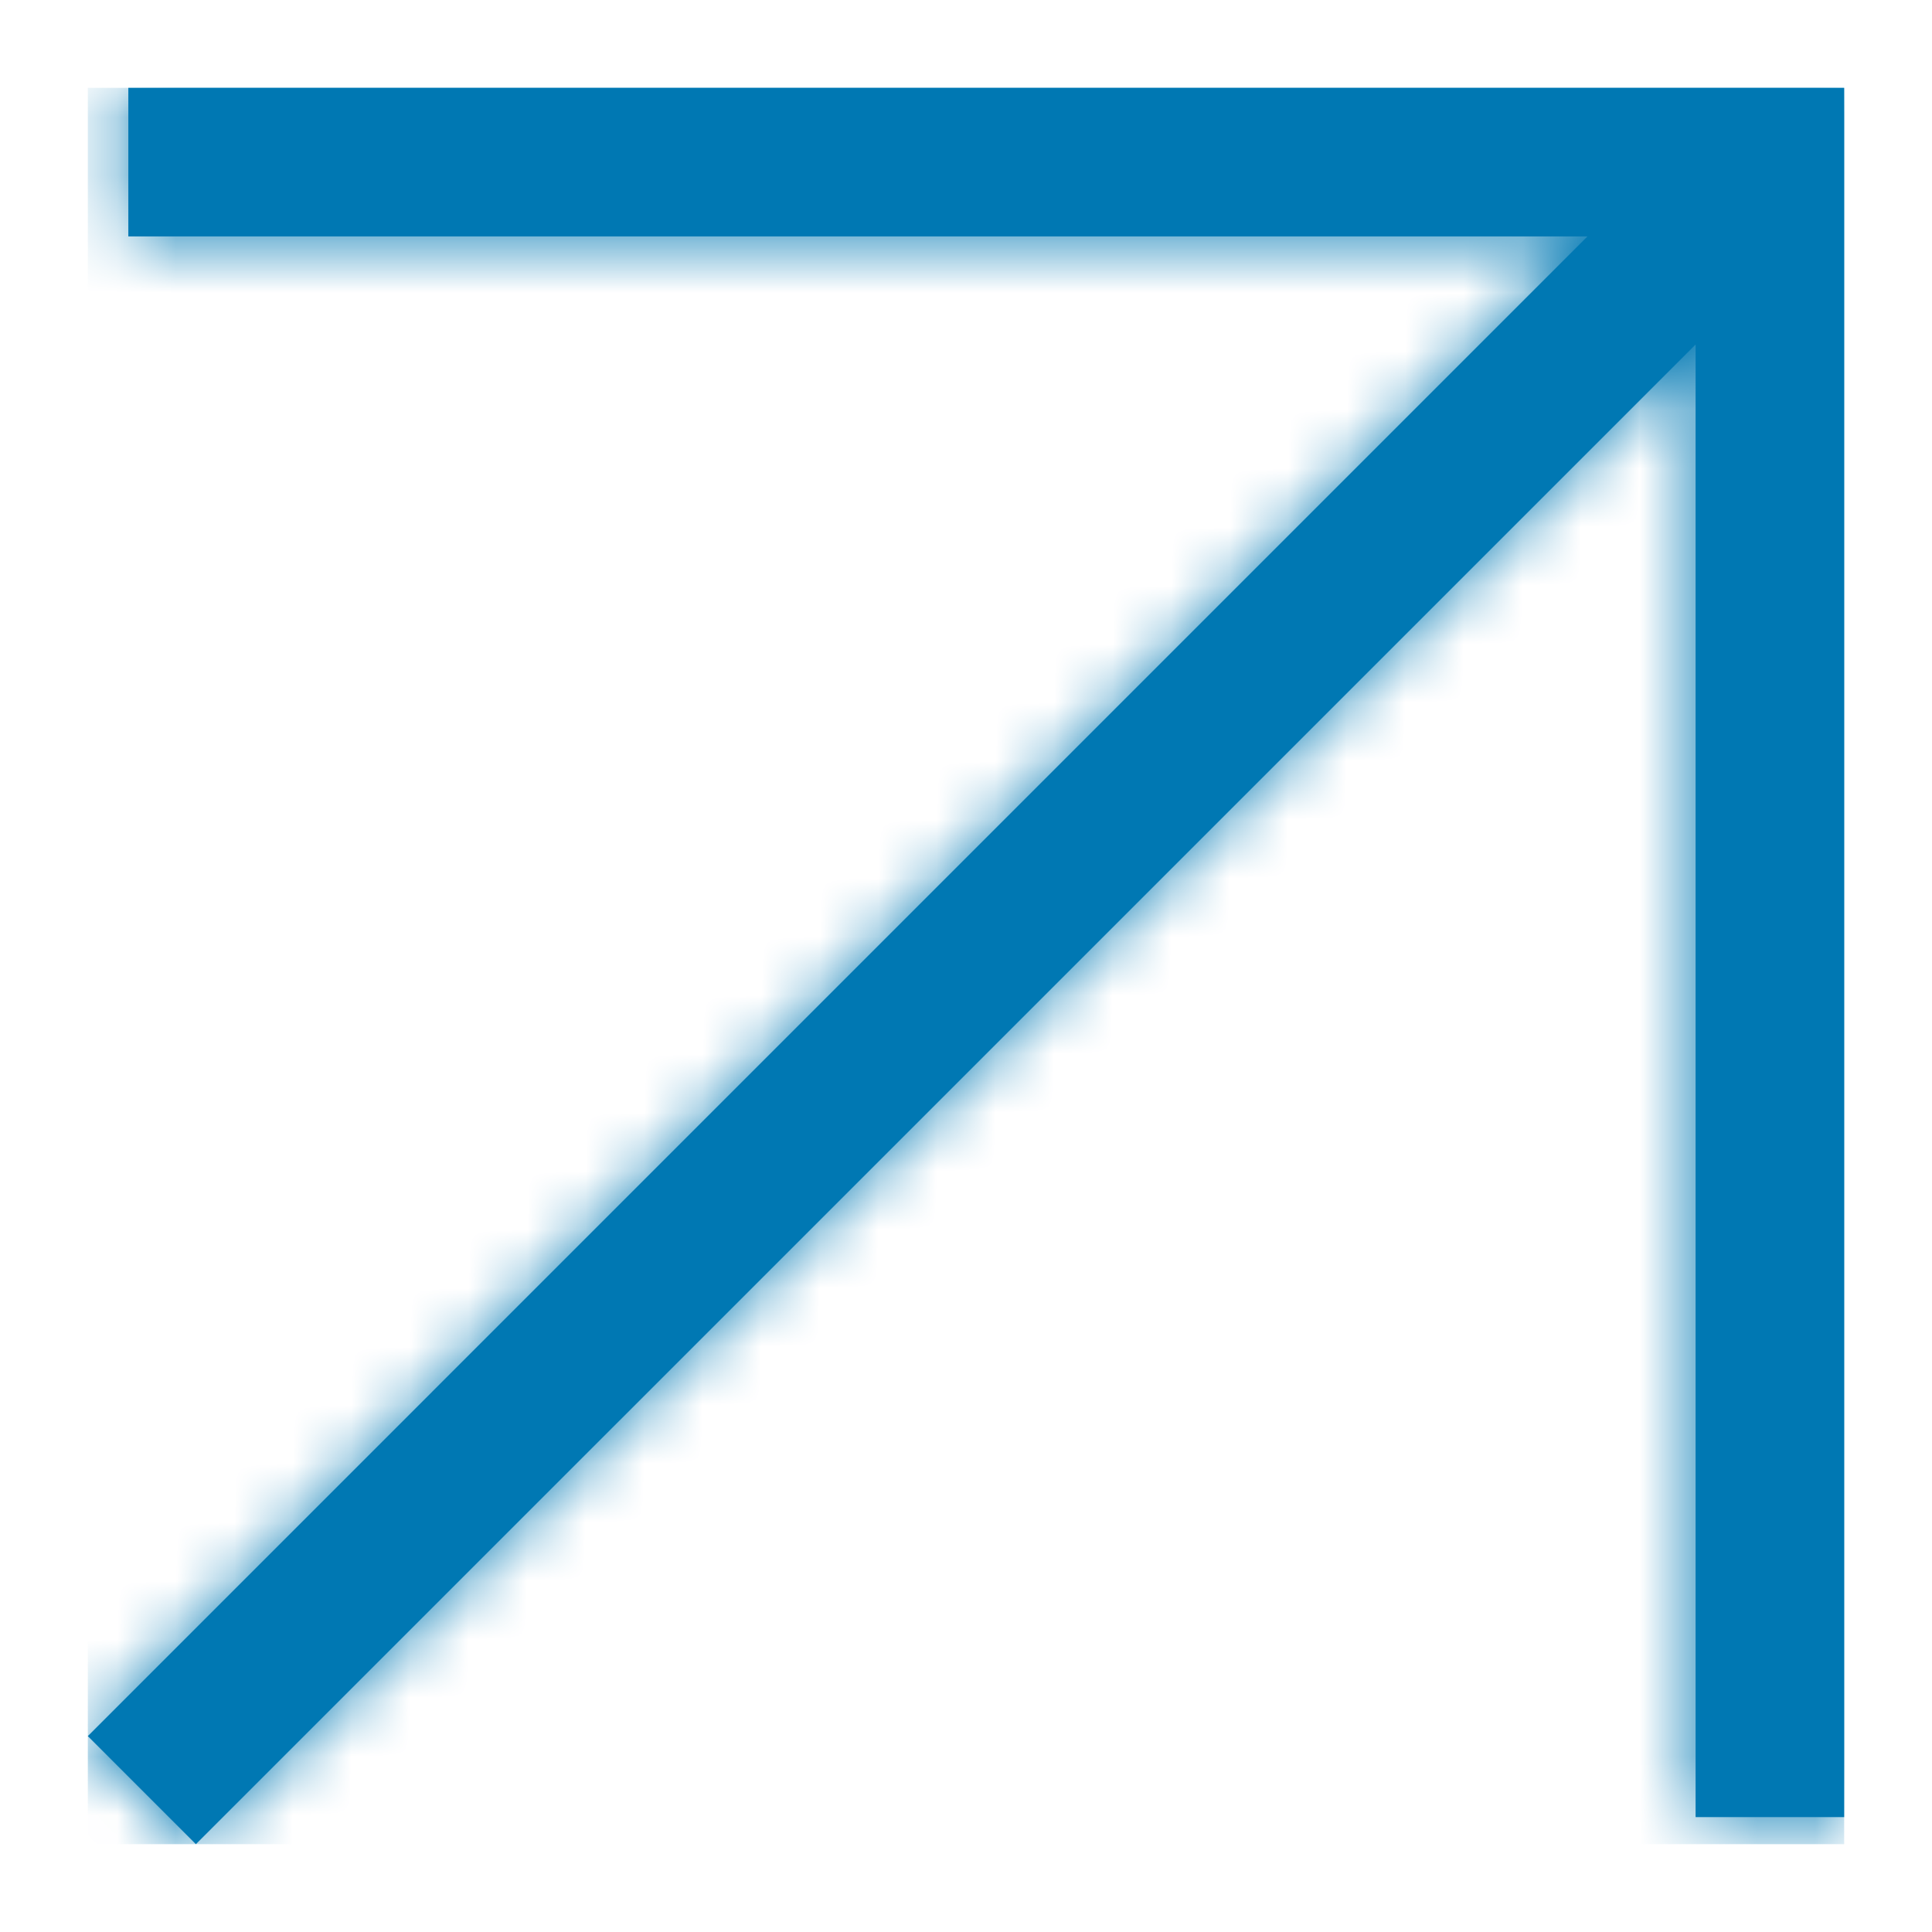
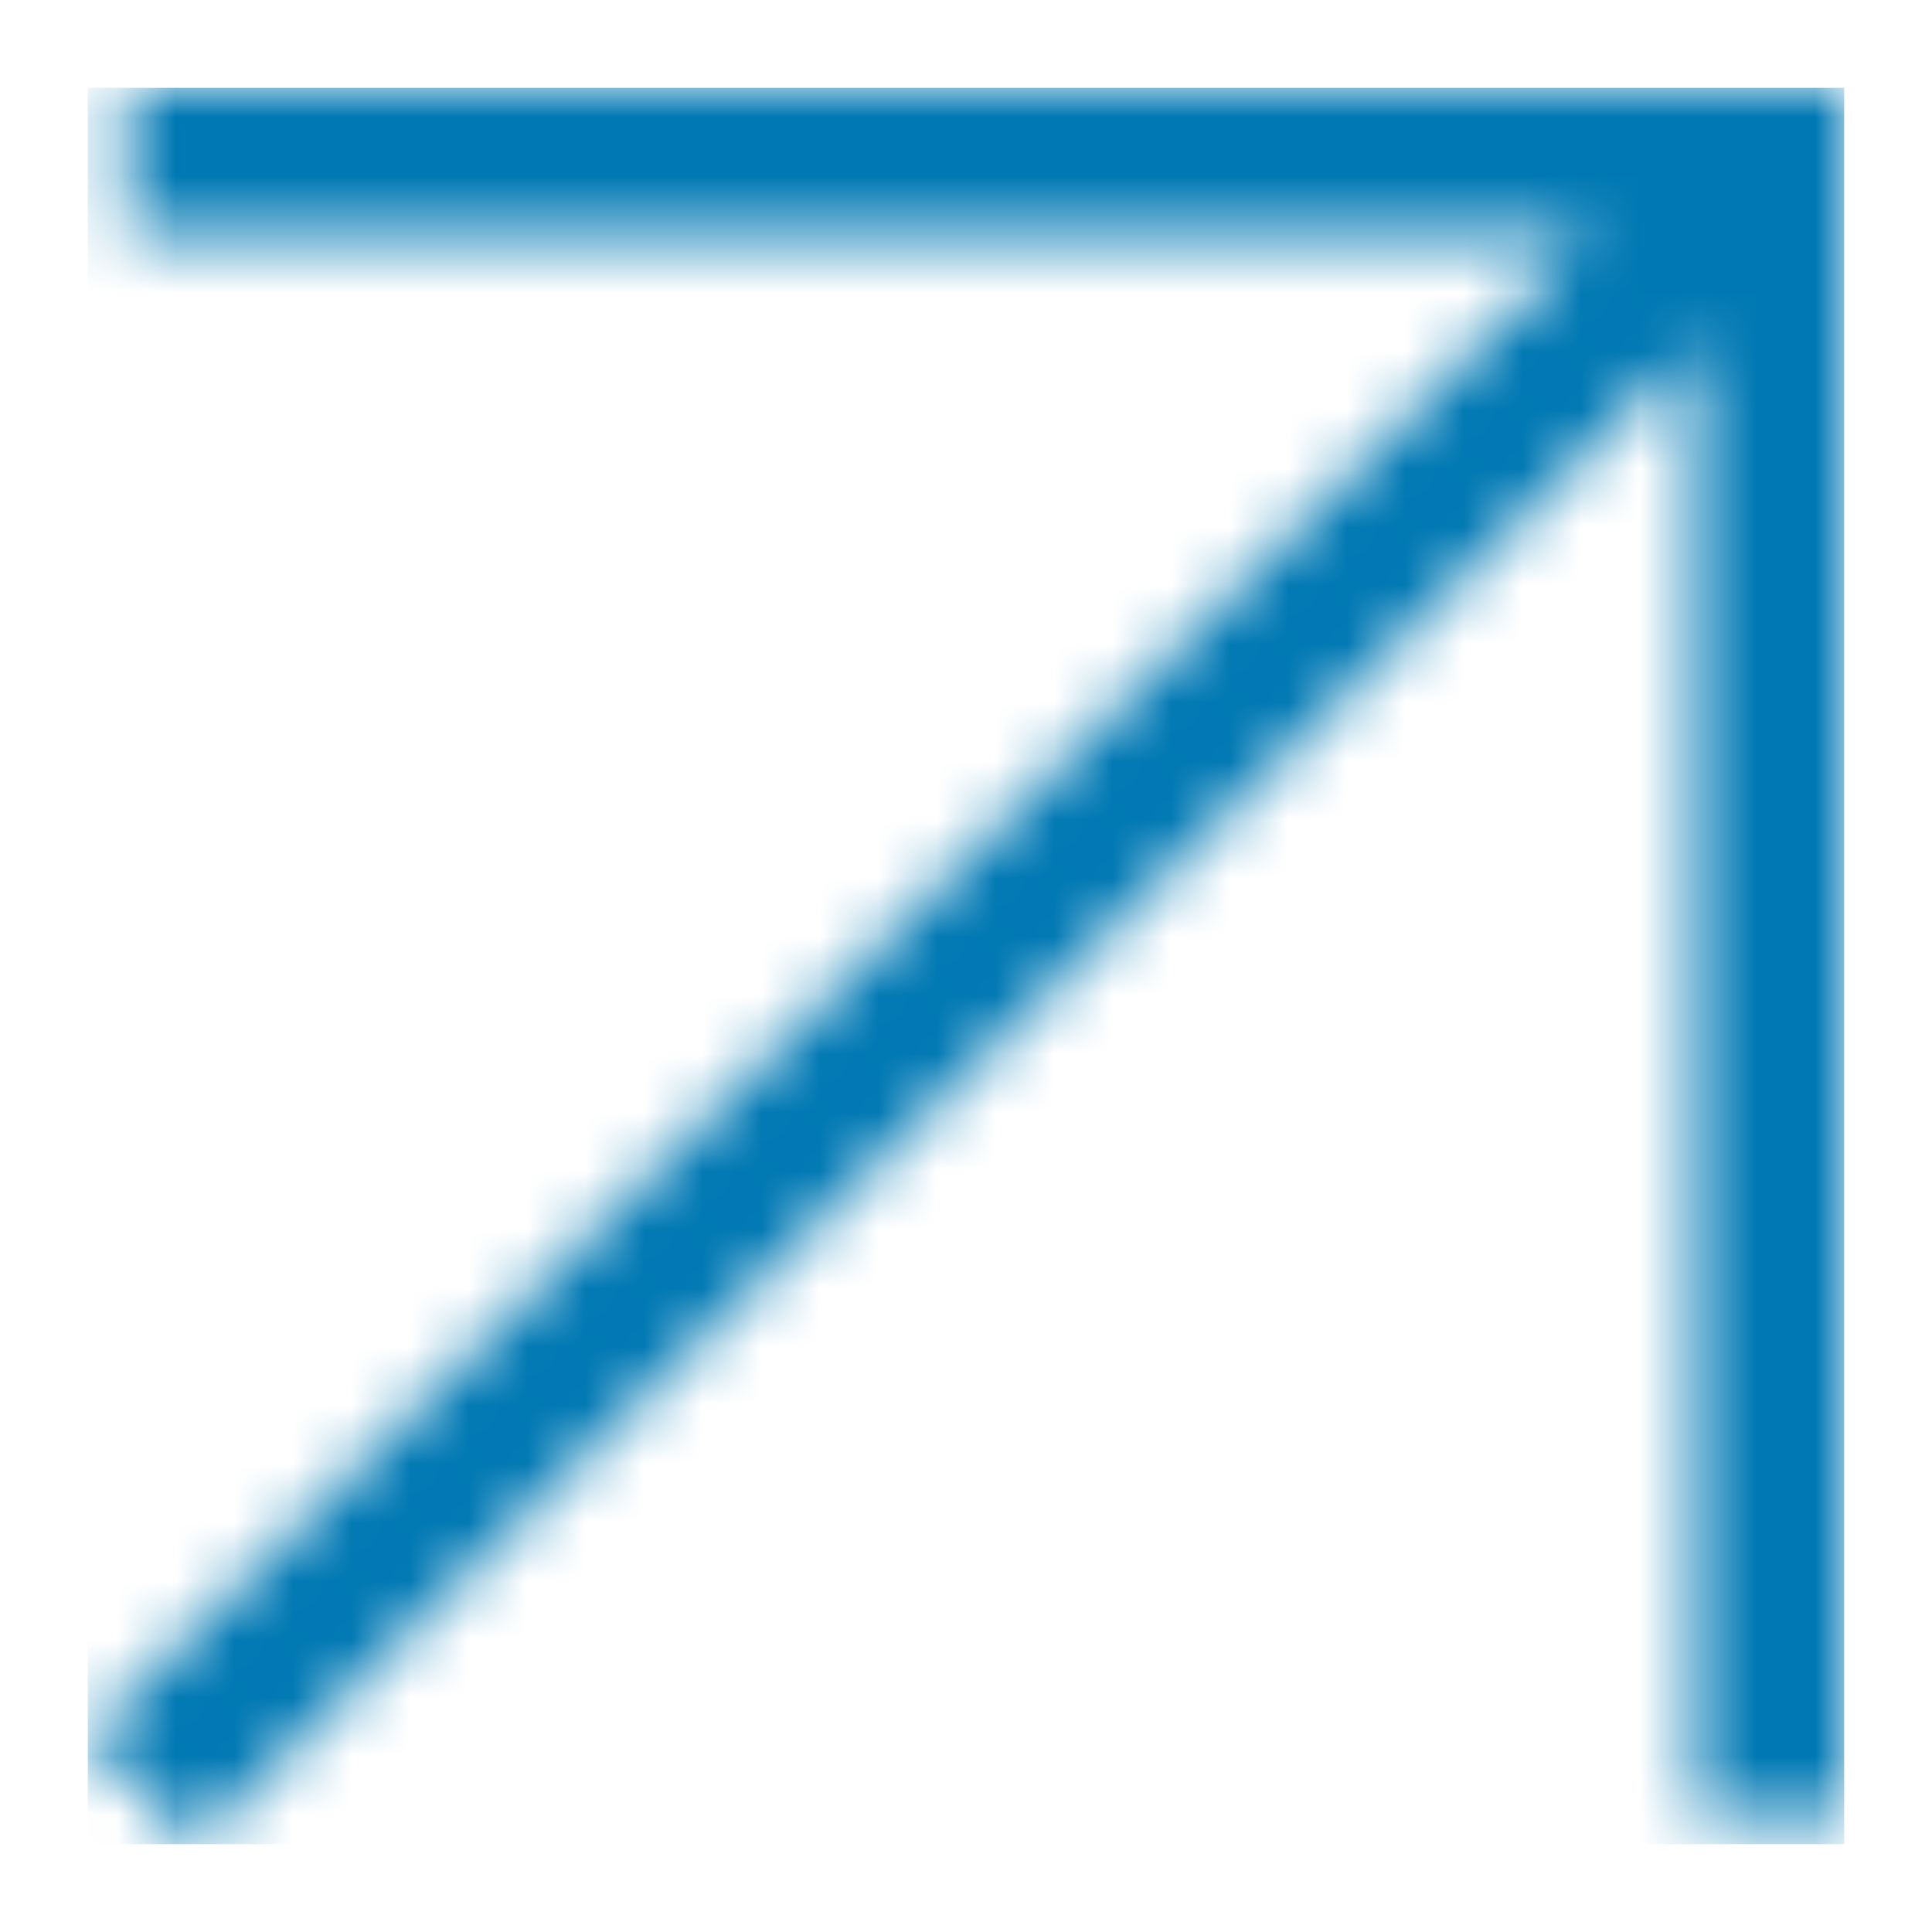
<svg xmlns="http://www.w3.org/2000/svg" id="Layer_1" data-name="Layer 1" width="33" height="33" viewBox="0 0 33 33">
  <defs>
    <style>.cls-1,.cls-2{fill:#0078b3;}.cls-1{fill-rule:evenodd;}.cls-3{mask:url(#mask);}</style>
    <mask id="mask" x="1.5" y="1.5" width="30" height="30" maskUnits="userSpaceOnUse">
      <g id="mask-2">
        <polygon id="path-1" class="cls-1" points="2.192 1.5 2.192 4.038 27.115 4.038 1.5 29.654 3.346 31.5 28.962 5.885 28.962 31.038 31.5 31.038 31.5 1.5 2.192 1.5" />
      </g>
    </mask>
  </defs>
  <title>link-out</title>
  <g id="Shape">
-     <polygon class="cls-2" points="2.192 1.5 2.192 4.038 27.115 4.038 1.5 29.654 3.346 31.5 28.962 5.885 28.962 31.038 31.5 31.038 31.5 1.5 2.192 1.5" />
-   </g>
+     </g>
  <g class="cls-3">
    <rect id="white" class="cls-2" x="1.5" y="1.5" width="30" height="30" />
  </g>
</svg>